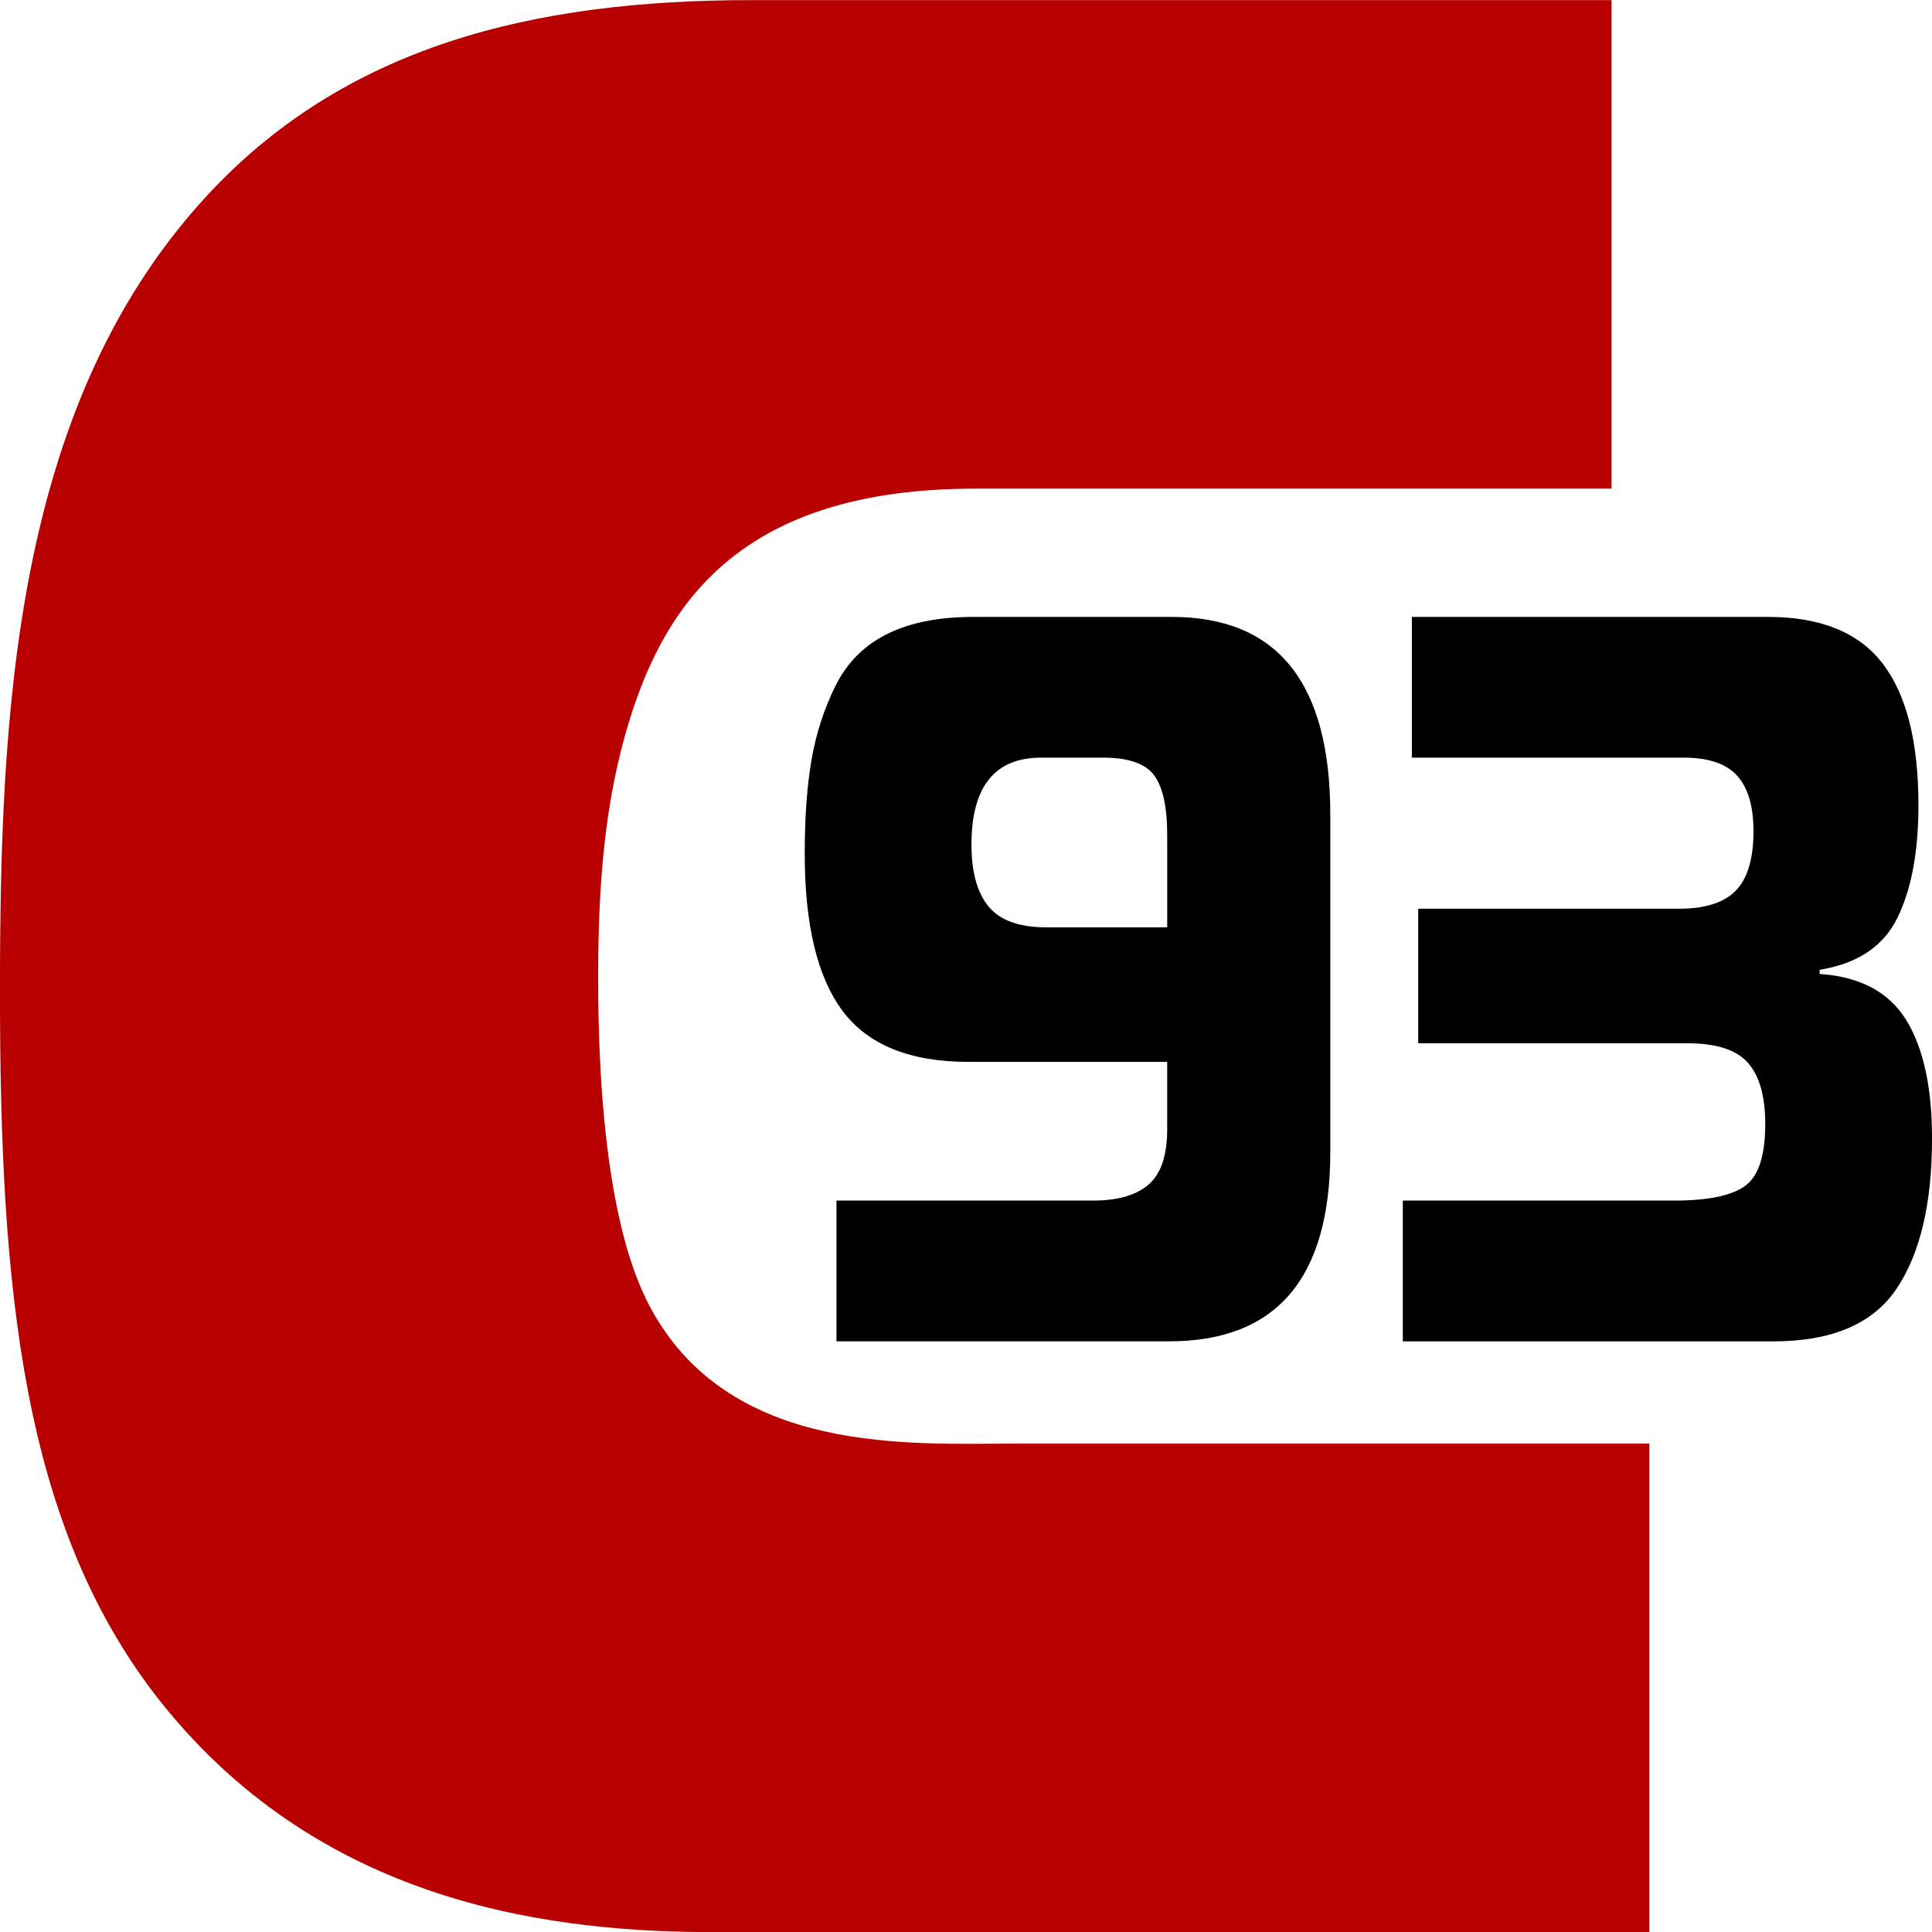
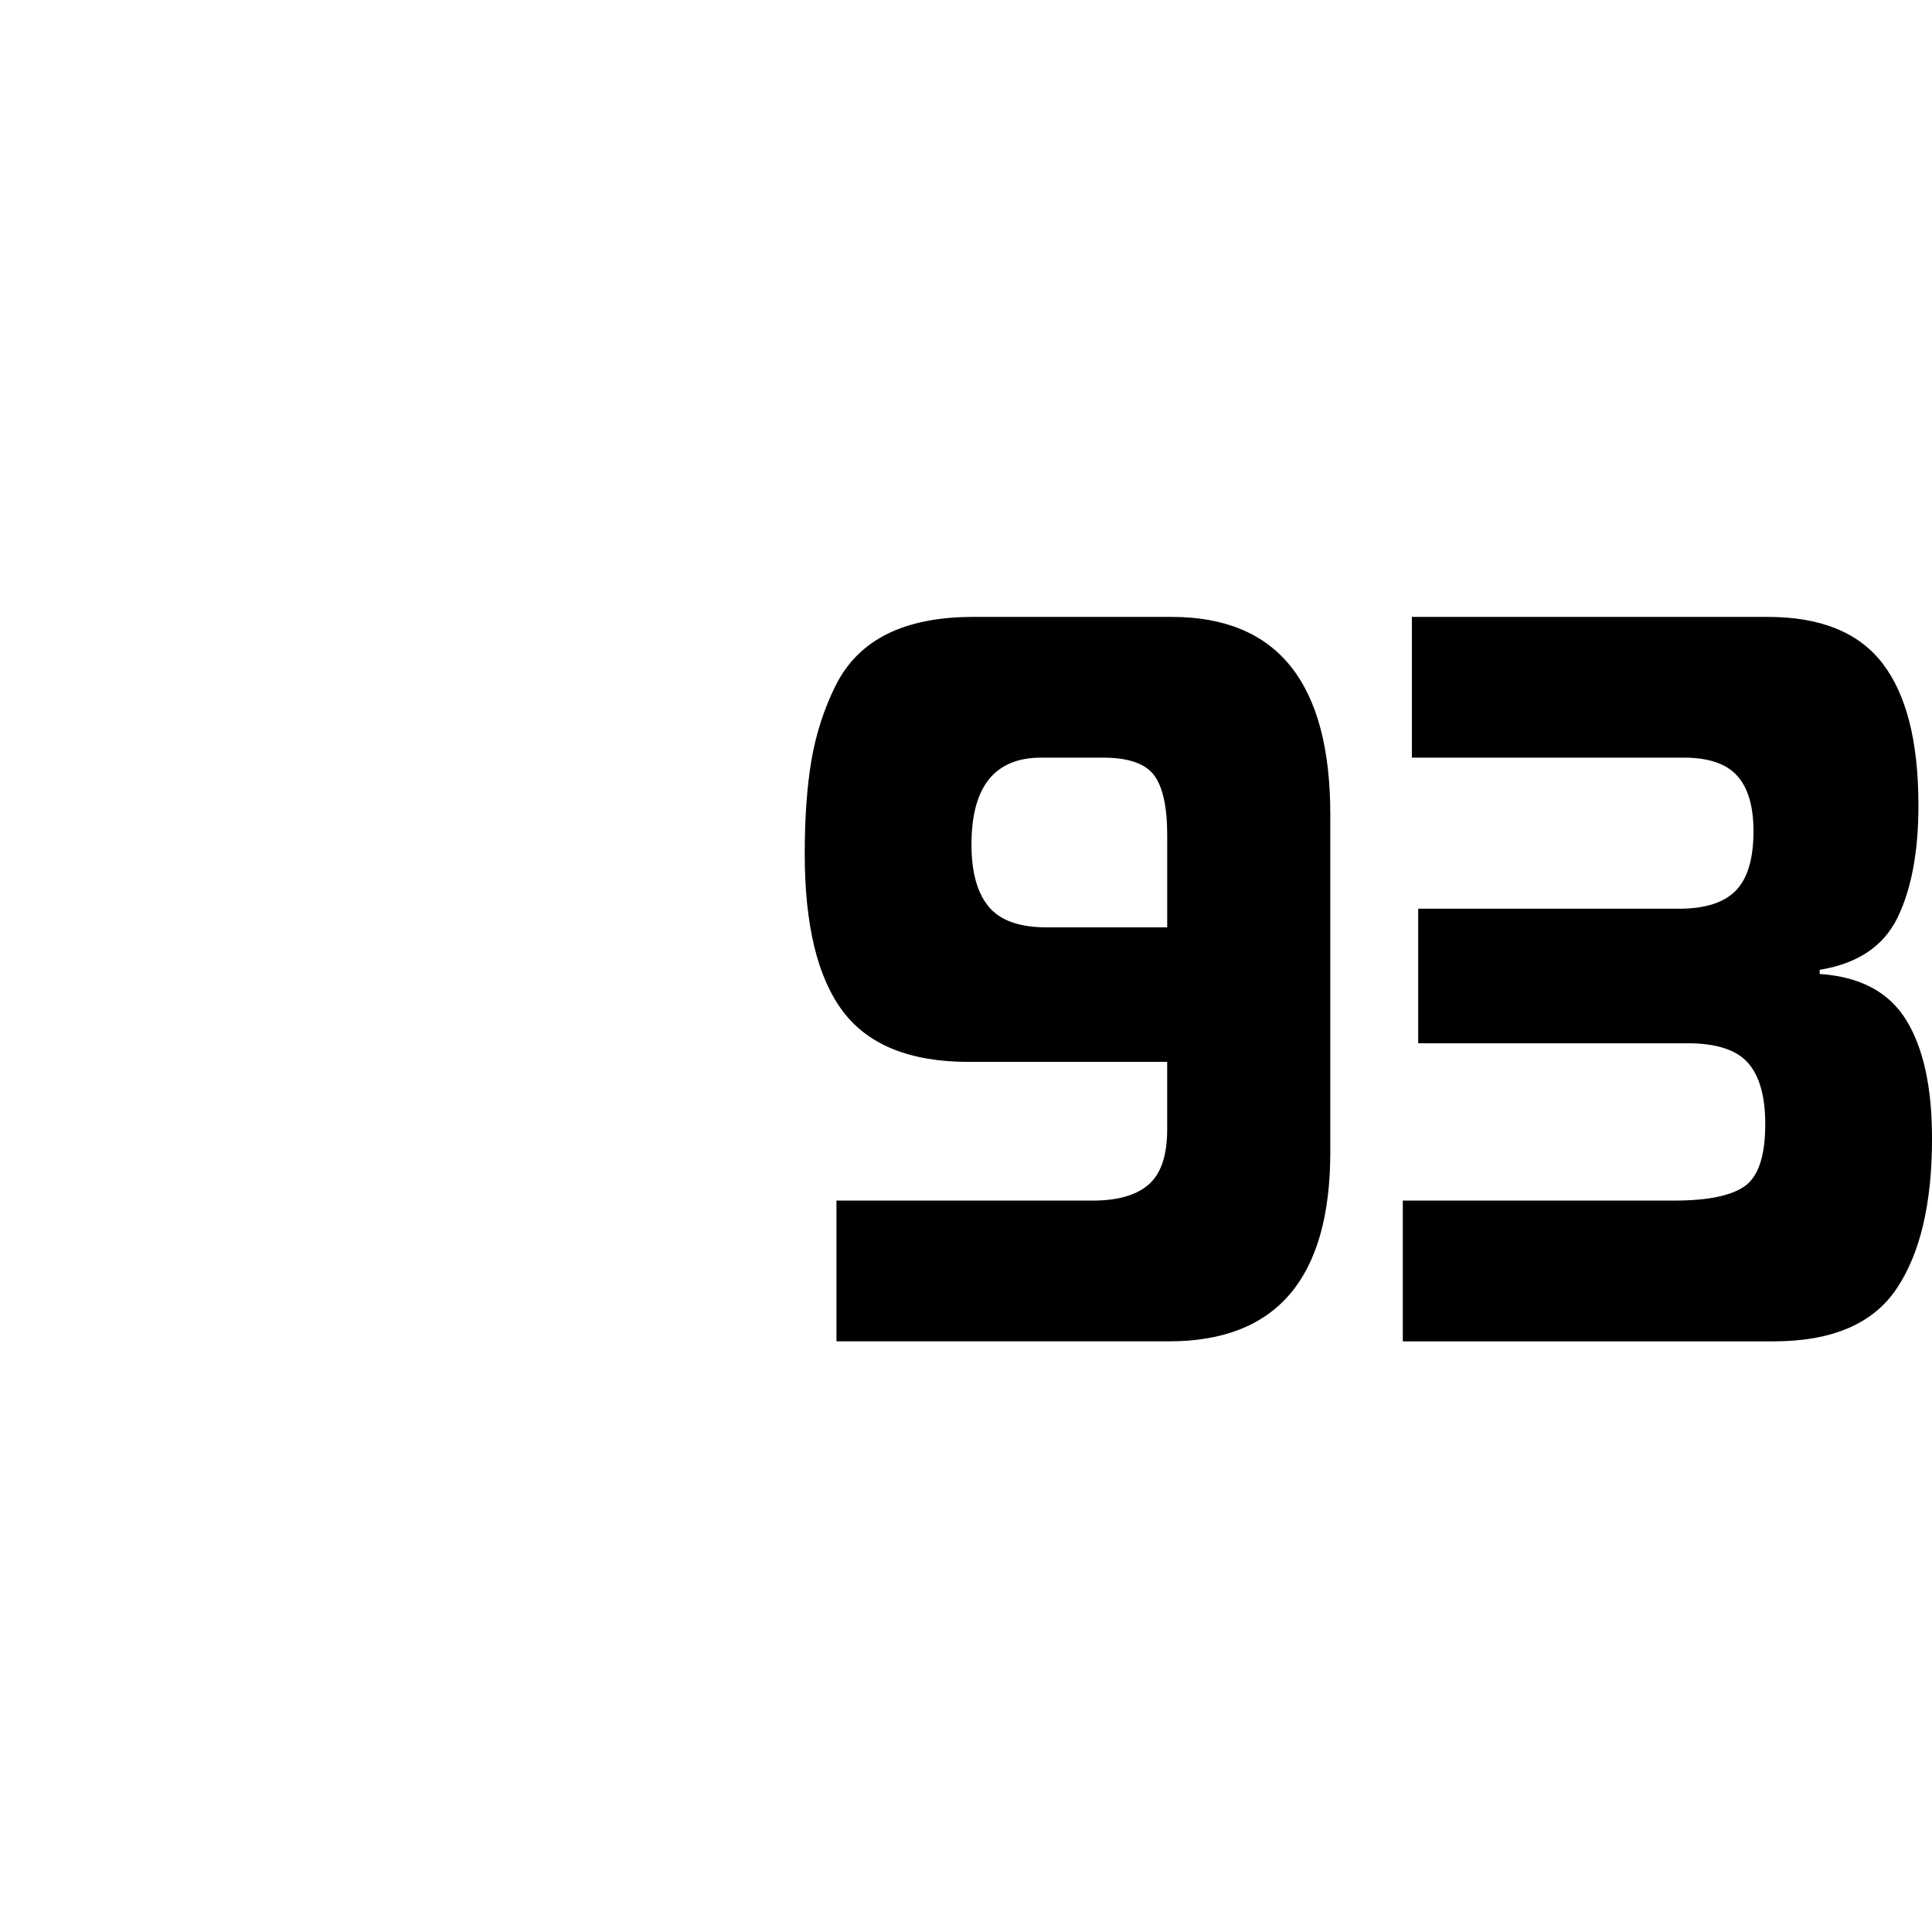
<svg xmlns="http://www.w3.org/2000/svg" xml:space="preserve" width="8.466mm" height="8.467mm" version="1.1" style="shape-rendering:geometricPrecision; text-rendering:geometricPrecision; image-rendering:optimizeQuality; fill-rule:evenodd; clip-rule:evenodd" viewBox="0 0 8502.4 8502.6">
  <defs>
    <style type="text/css">
   
    .fil1 {fill:black;fill-rule:nonzero}
    .fil0 {fill:#B80000;fill-rule:nonzero}
   
  </style>
  </defs>
  <g id="Слой_x0020_1">
-     <path class="fil0" d="M7258.6 8502.6l0 -2149.9 -2799.7 0c-450.2,0 -1228.8,50.2 -1584.9,-577.3 -79.2,-139.9 -241.7,-497.6 -241.7,-1475.9 0,-433.2 33.2,-787.3 135.7,-1123.2 166.4,-543.6 513.4,-1026.3 1524.8,-1026.3l2799.3 0 0 -2149.9 -3786.1 0c-949.9,0 -1794.7,195.7 -2415.3,882.5 -827.4,916.2 -890.8,2246.1 -890.8,3481.4 0,1299.4 94.2,2356.1 709.7,3128.2 727.1,911.3 1765.9,1010.5 2445.4,1010.5l4103.5 0z" />
    <path class="fil1" d="M5136.7 4672.8l-873.4 0c-257.9,0 -442.7,-74.4 -554.3,-223.1 -111.7,-148.8 -167.5,-379.6 -167.5,-692.3 0,-160.9 10,-299.1 29.9,-414.4 20,-115.4 55.2,-223.9 105.6,-325.6 50.6,-101.7 126.3,-177.6 227.4,-227.8 101,-50.1 227.3,-75.1 378.9,-75.1l873.3 0c465.3,0 697.8,289.9 697.8,869.9l0 1484.8c0,555.6 -236.5,833.4 -709.8,833.4l-1463.5 0 0 -619.4 1128.5 0c109.1,0 190.8,-23.5 245.2,-70.6 54.5,-47 81.8,-128.2 81.8,-243.6l0 -296zm0 -592.1l0 -405.3c0,-124.5 -19.3,-212.6 -57.8,-264.2 -38.6,-51.6 -113.7,-77.4 -225.4,-77.4l-271.1 0c-204.8,0 -307.1,127.5 -307.1,382.6 0,121.4 25.2,212.5 75.8,273.3 50.4,60.8 135.6,91.1 255.2,91.1l530.4 0zm1036.8 1821.8l0 -619.4 1196.3 0c146.2,0 249.3,-21.3 309.1,-63.8 59.8,-42.5 89.7,-133.6 89.7,-273.3 0,-121.4 -25.2,-211 -75.8,-268.7 -50.4,-57.6 -139.5,-86.5 -267.1,-86.5l-1184.4 0 0 -592.1 1148.5 0c114.3,0 197.4,-26.6 249.2,-79.7 51.9,-53.1 77.8,-140.4 77.8,-261.9 0,-109.3 -24,-190.5 -71.8,-243.6 -47.8,-53.1 -126.2,-79.7 -235.3,-79.7l-1196.3 0 0 -619.3 1567.2 0c231.4,0 399.5,68.3 504.4,204.9 105,136.7 157.7,344.7 157.7,624 0,203.4 -30.6,368.2 -91.8,494.1 -61.2,126 -175.4,202.8 -342.9,230.1l0 18.2c178.2,12.2 305.1,79.7 380.8,202.7 75.8,123 113.7,296.9 113.7,521.5 0,285.4 -51.9,505.5 -155.6,660.4 -103.6,154.9 -284.5,232.3 -542.4,232.3l-1631 0z" />
  </g>
</svg>